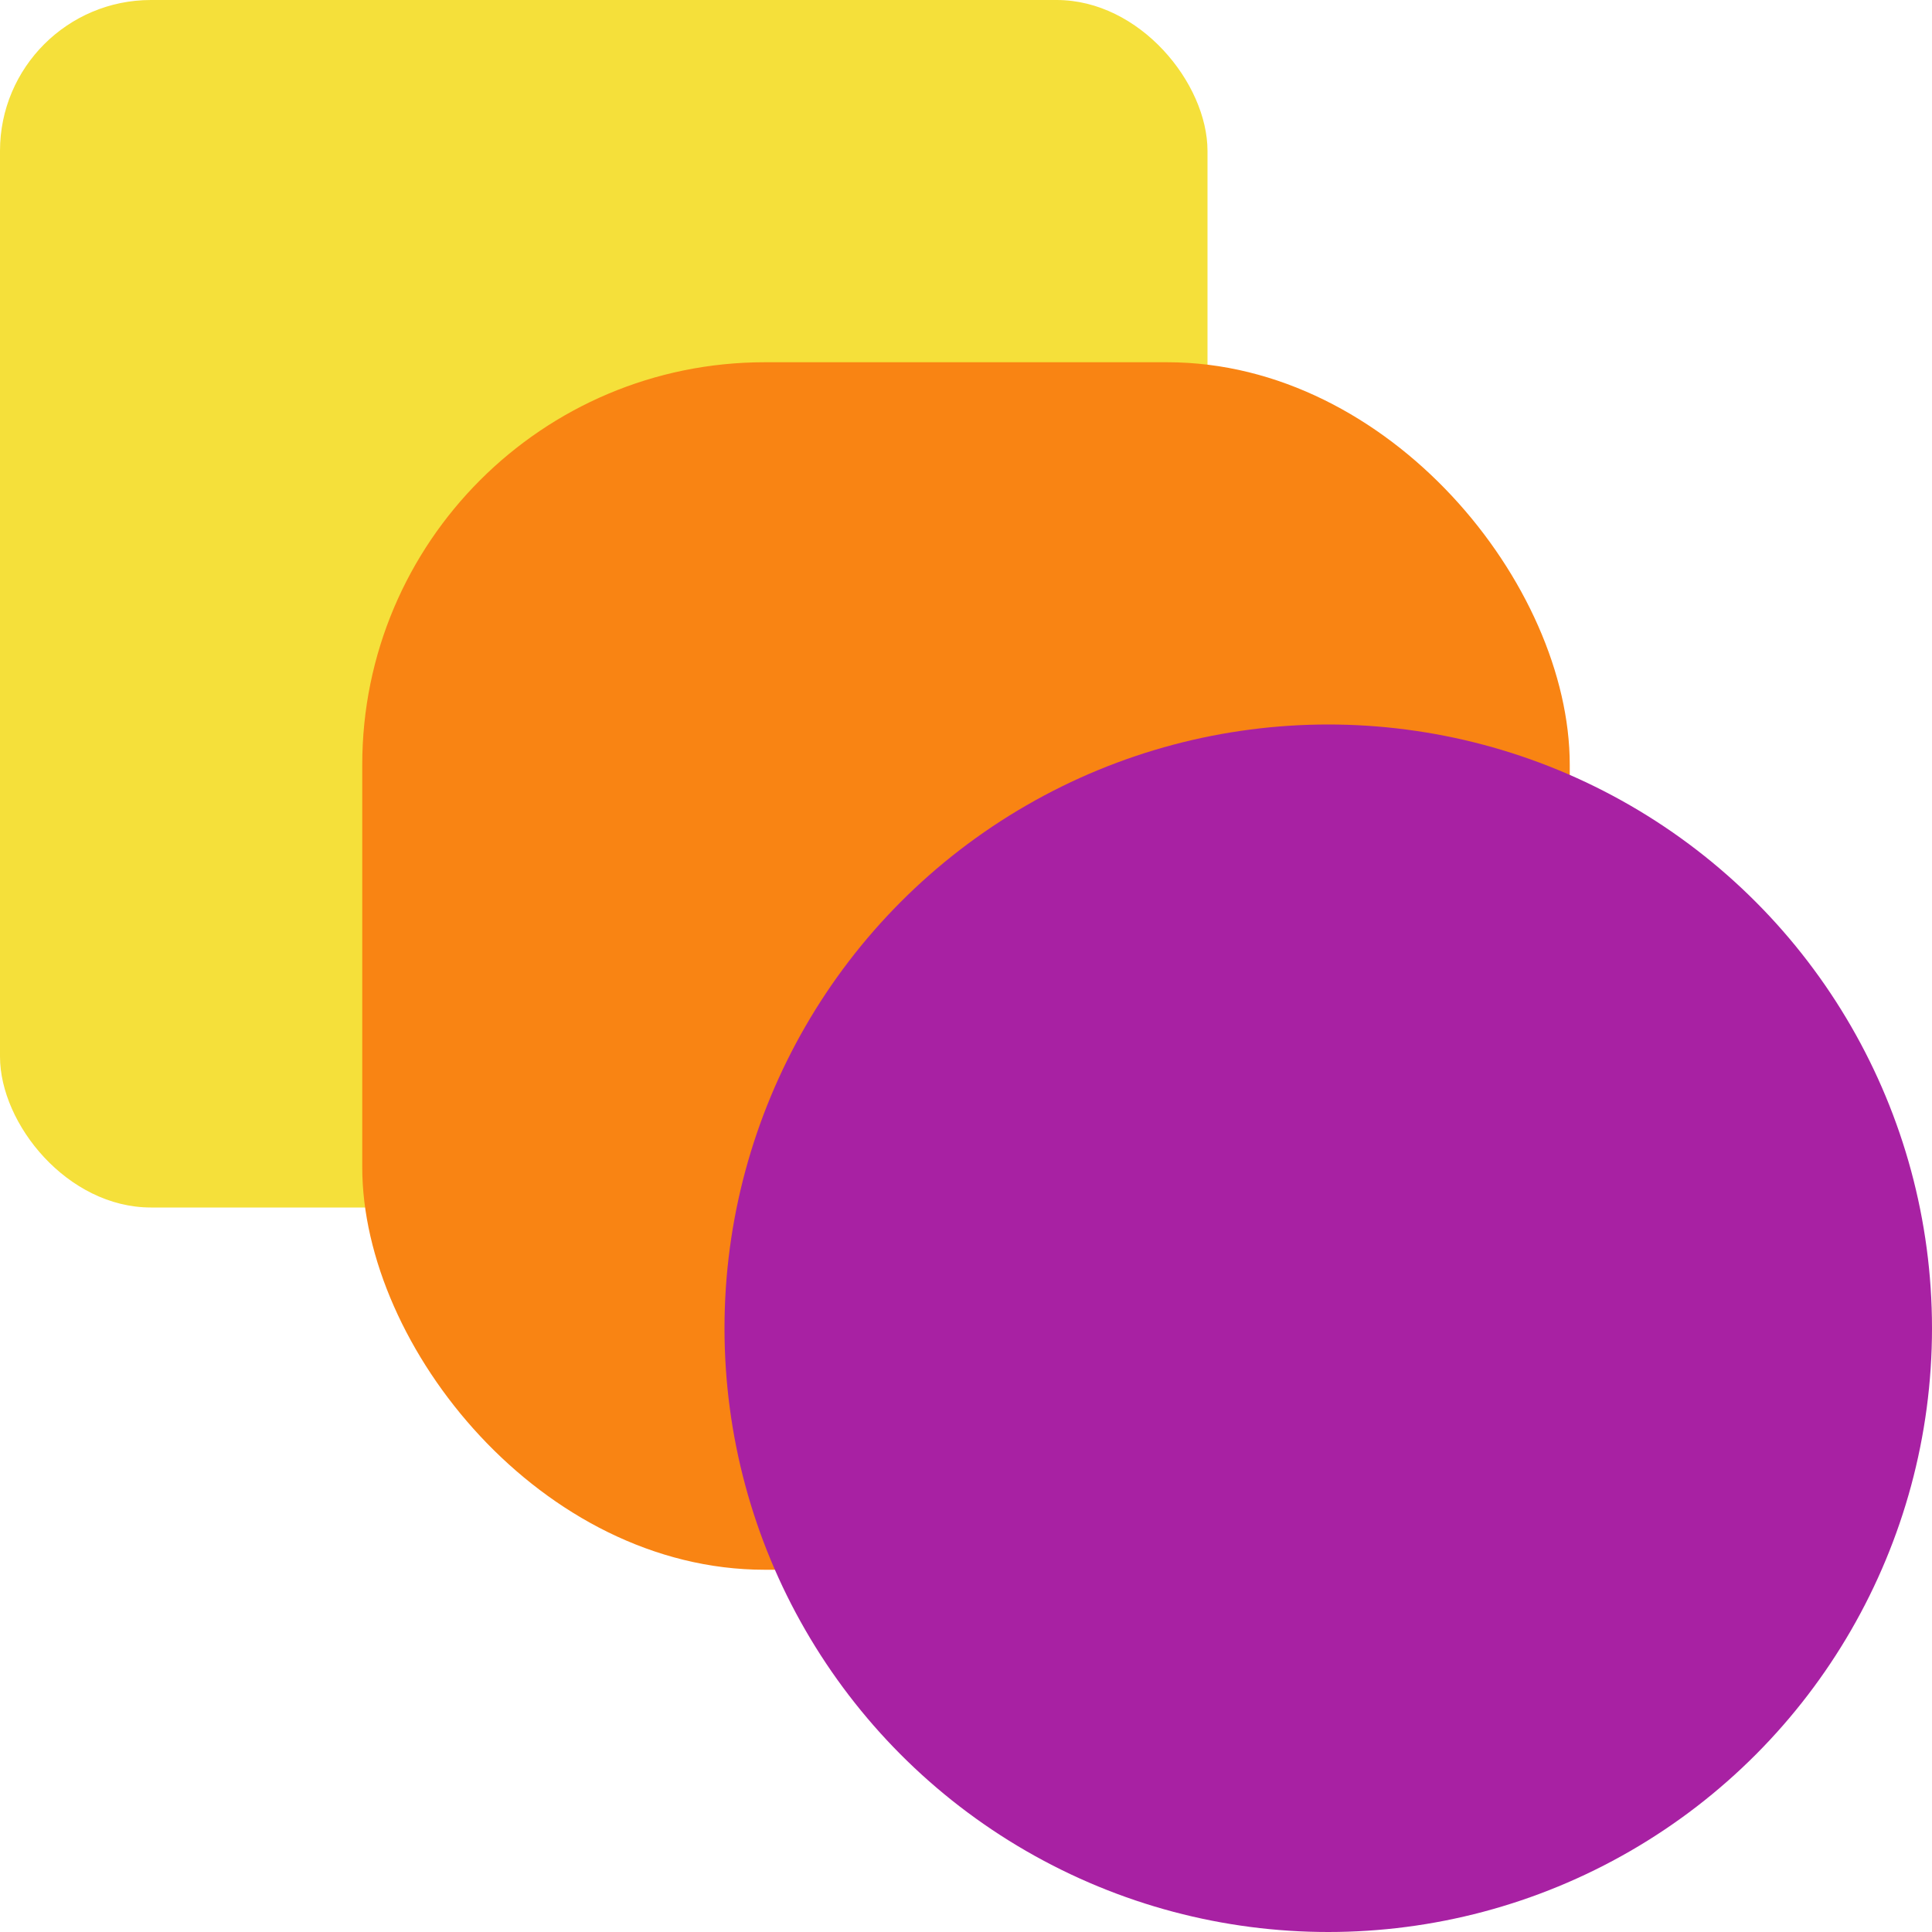
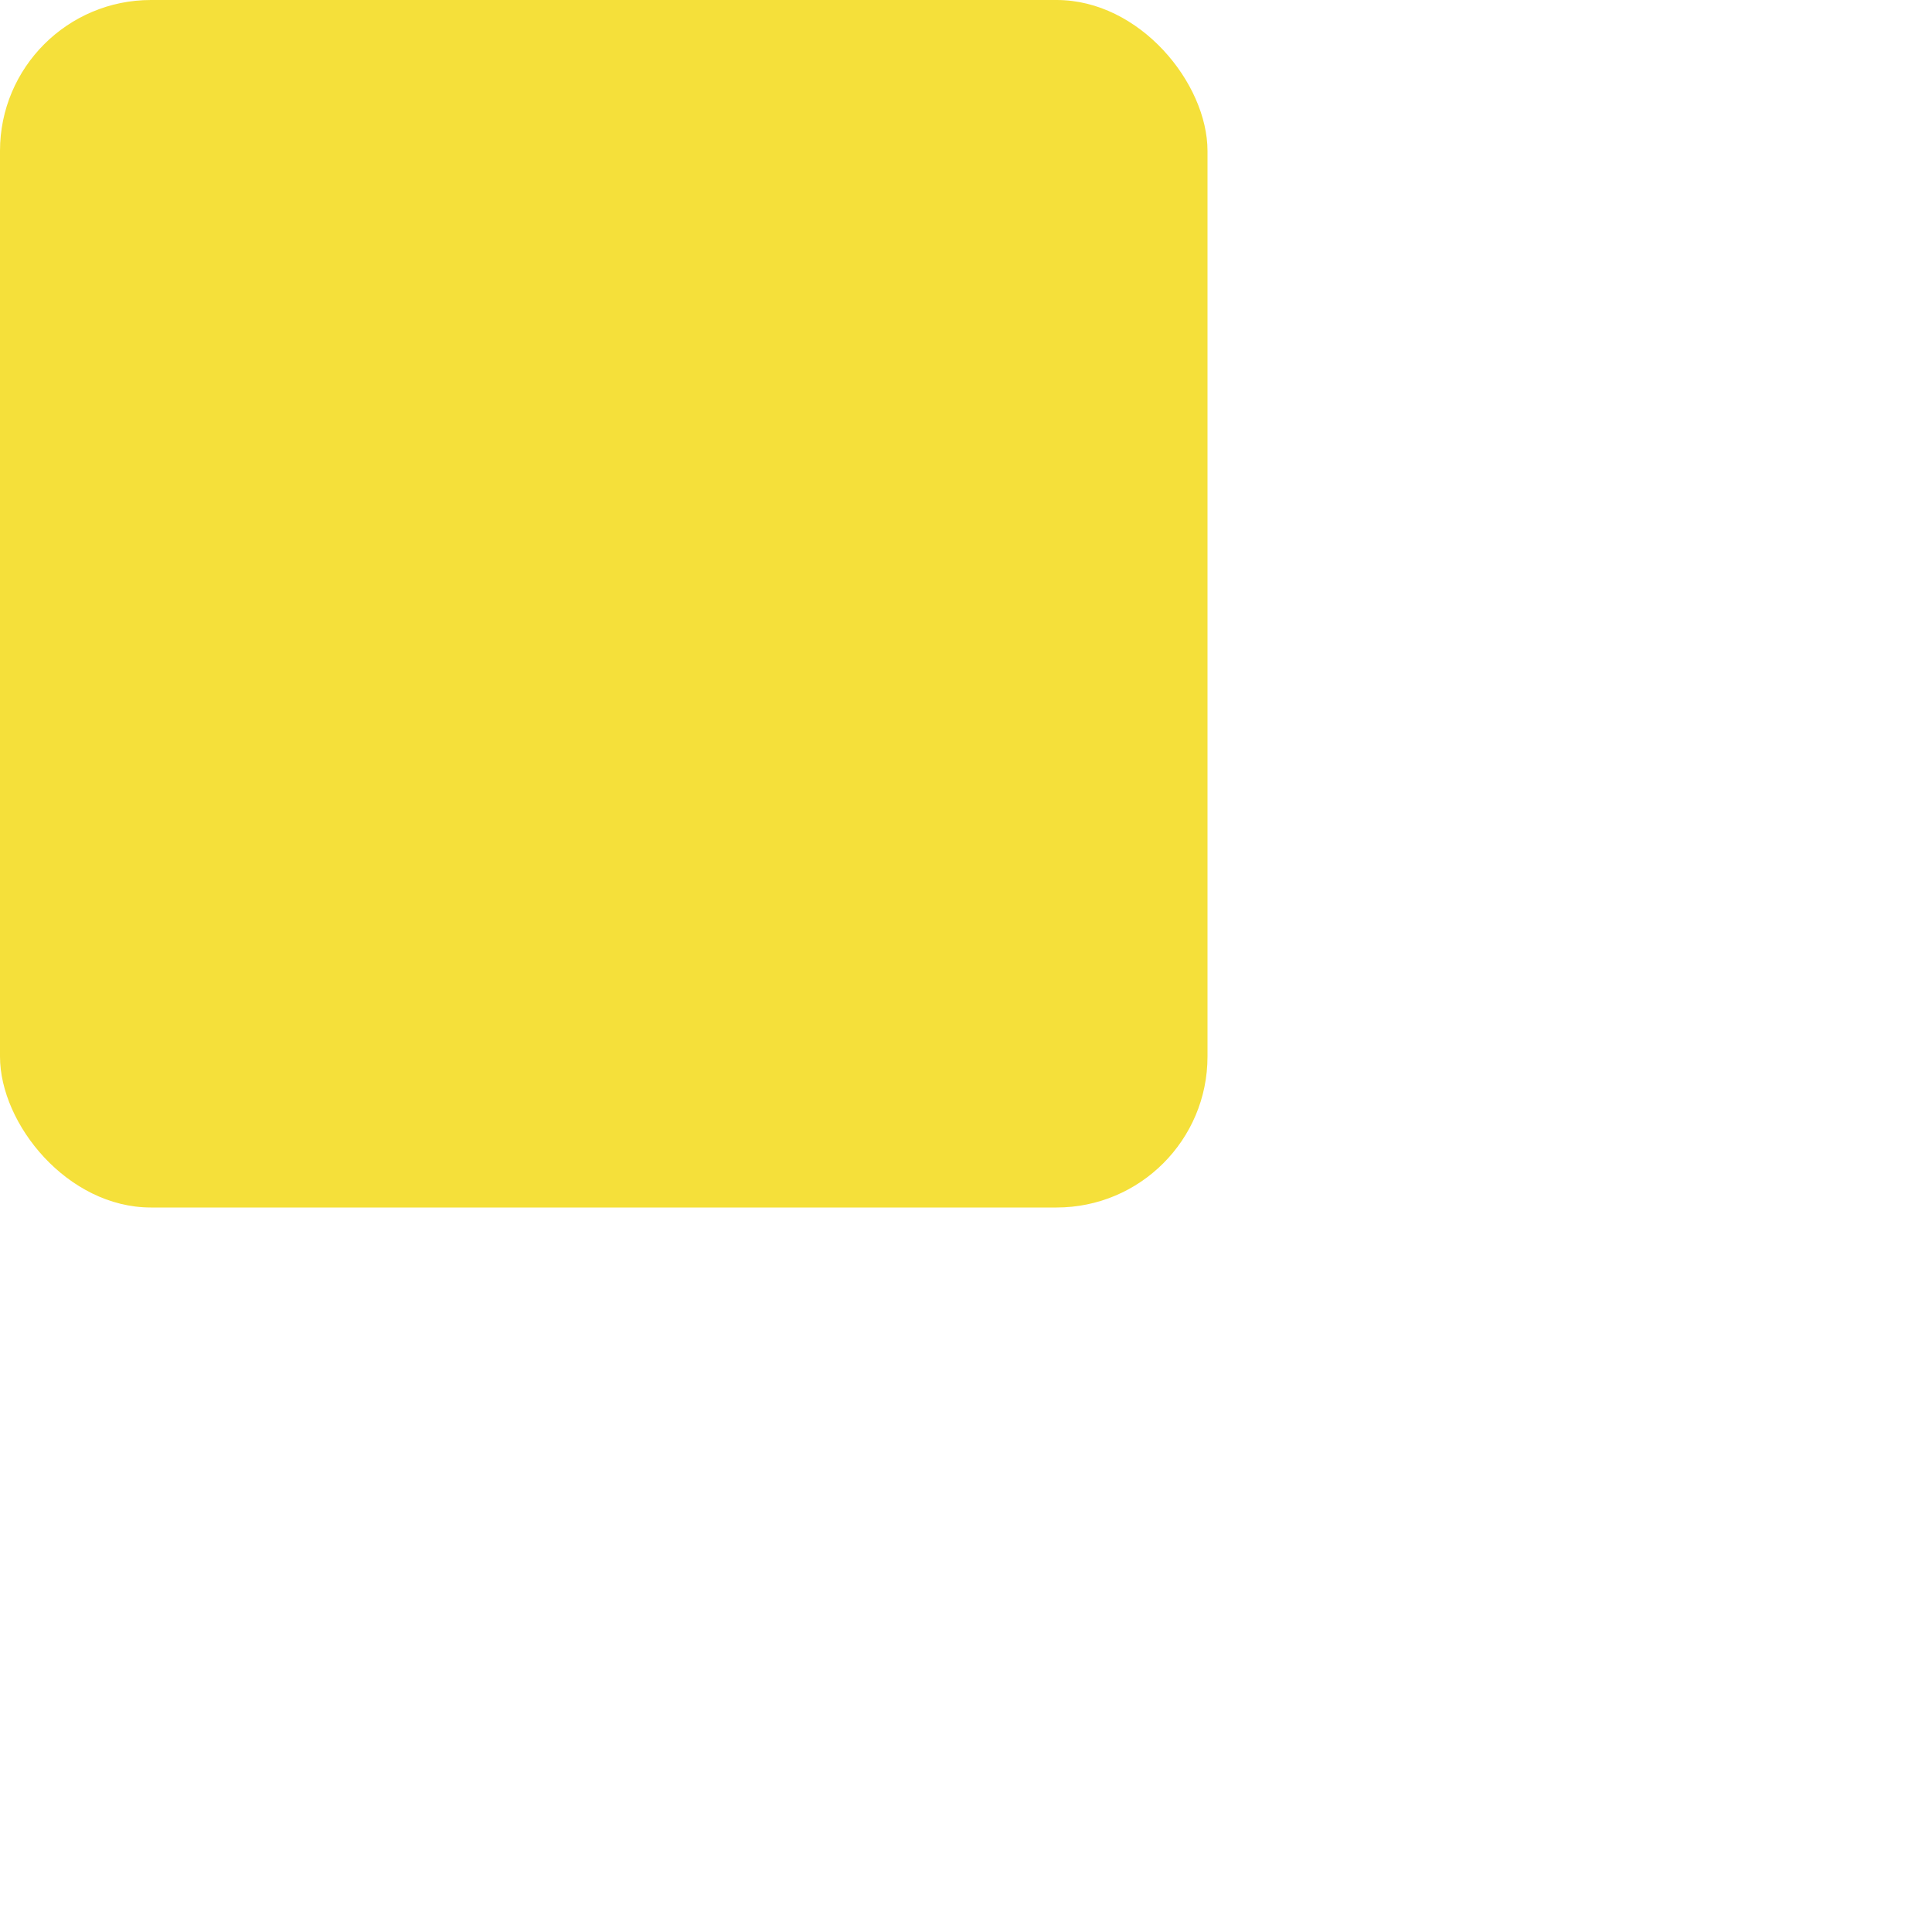
<svg xmlns="http://www.w3.org/2000/svg" width="16" height="16" version="1.1">
  <rect y="3.8743019e-7" width="10" height="10" ry="1.25" style="fill:#f5e03a" />
-   <rect x="3" y="3" width="10" height="10" ry="3.333" style="fill:#f98413" />
-   <circle cx="11" cy="11" r="5" style="fill:#a821a3" />
</svg>